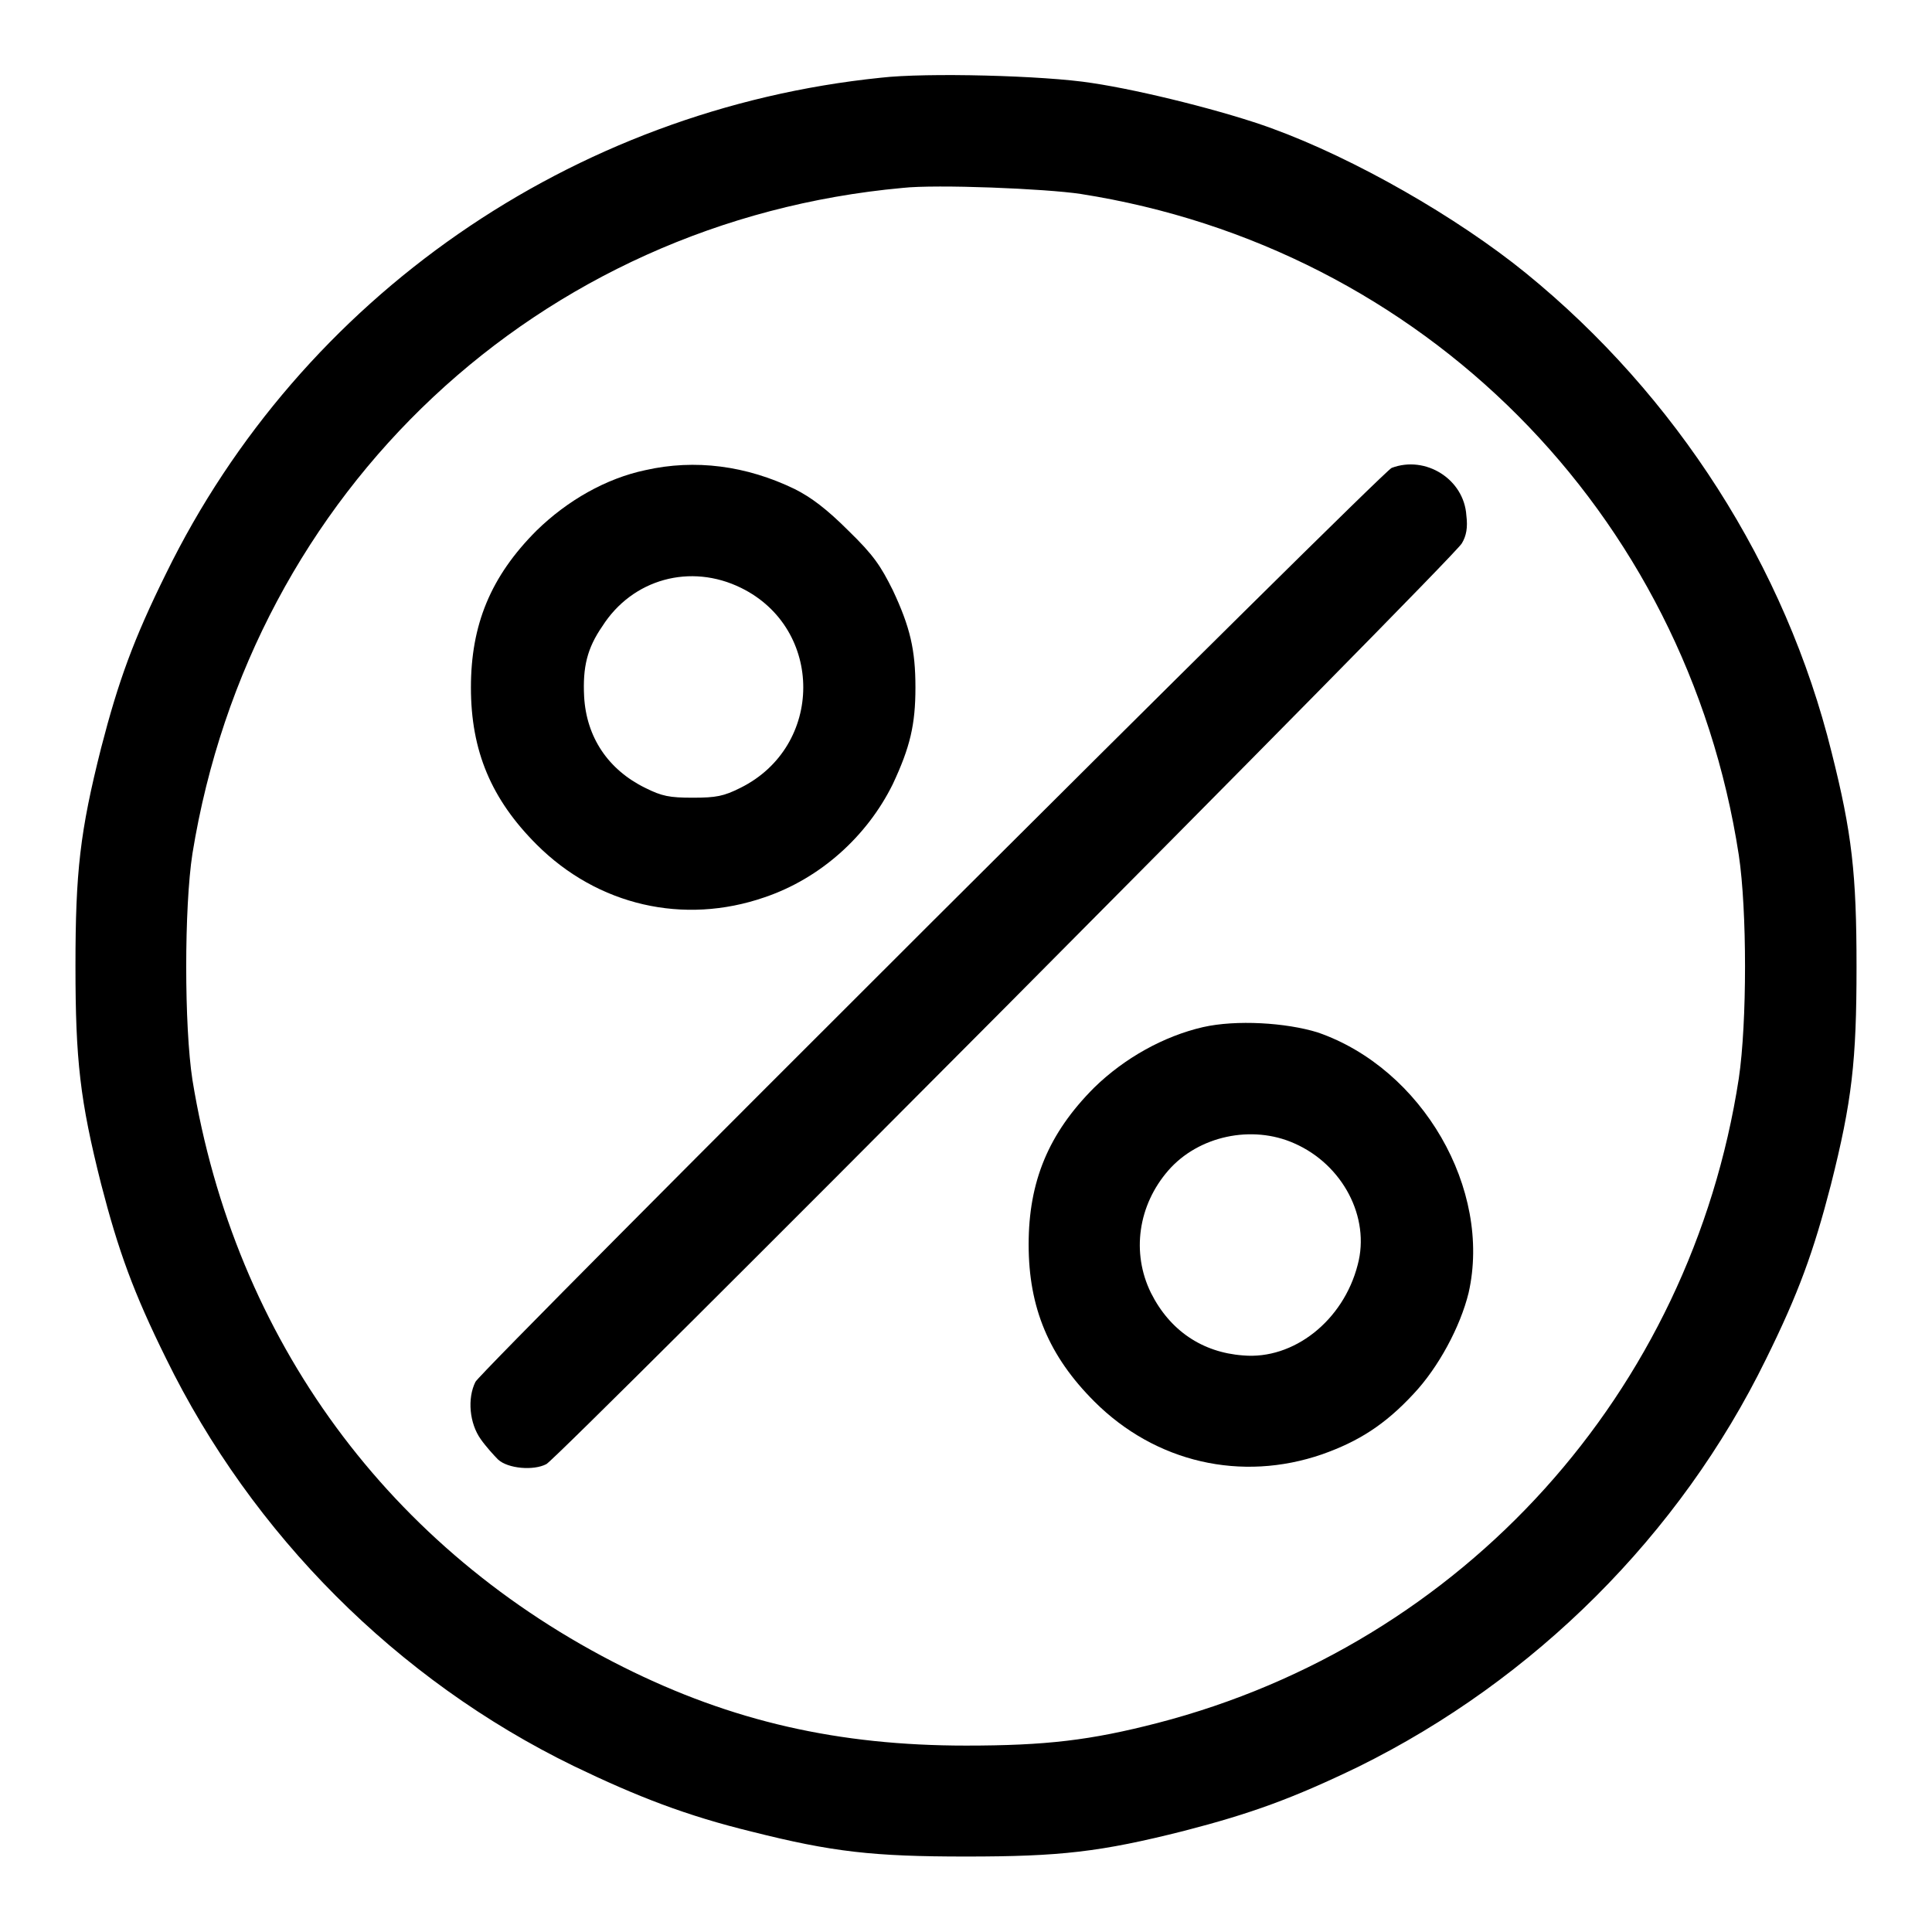
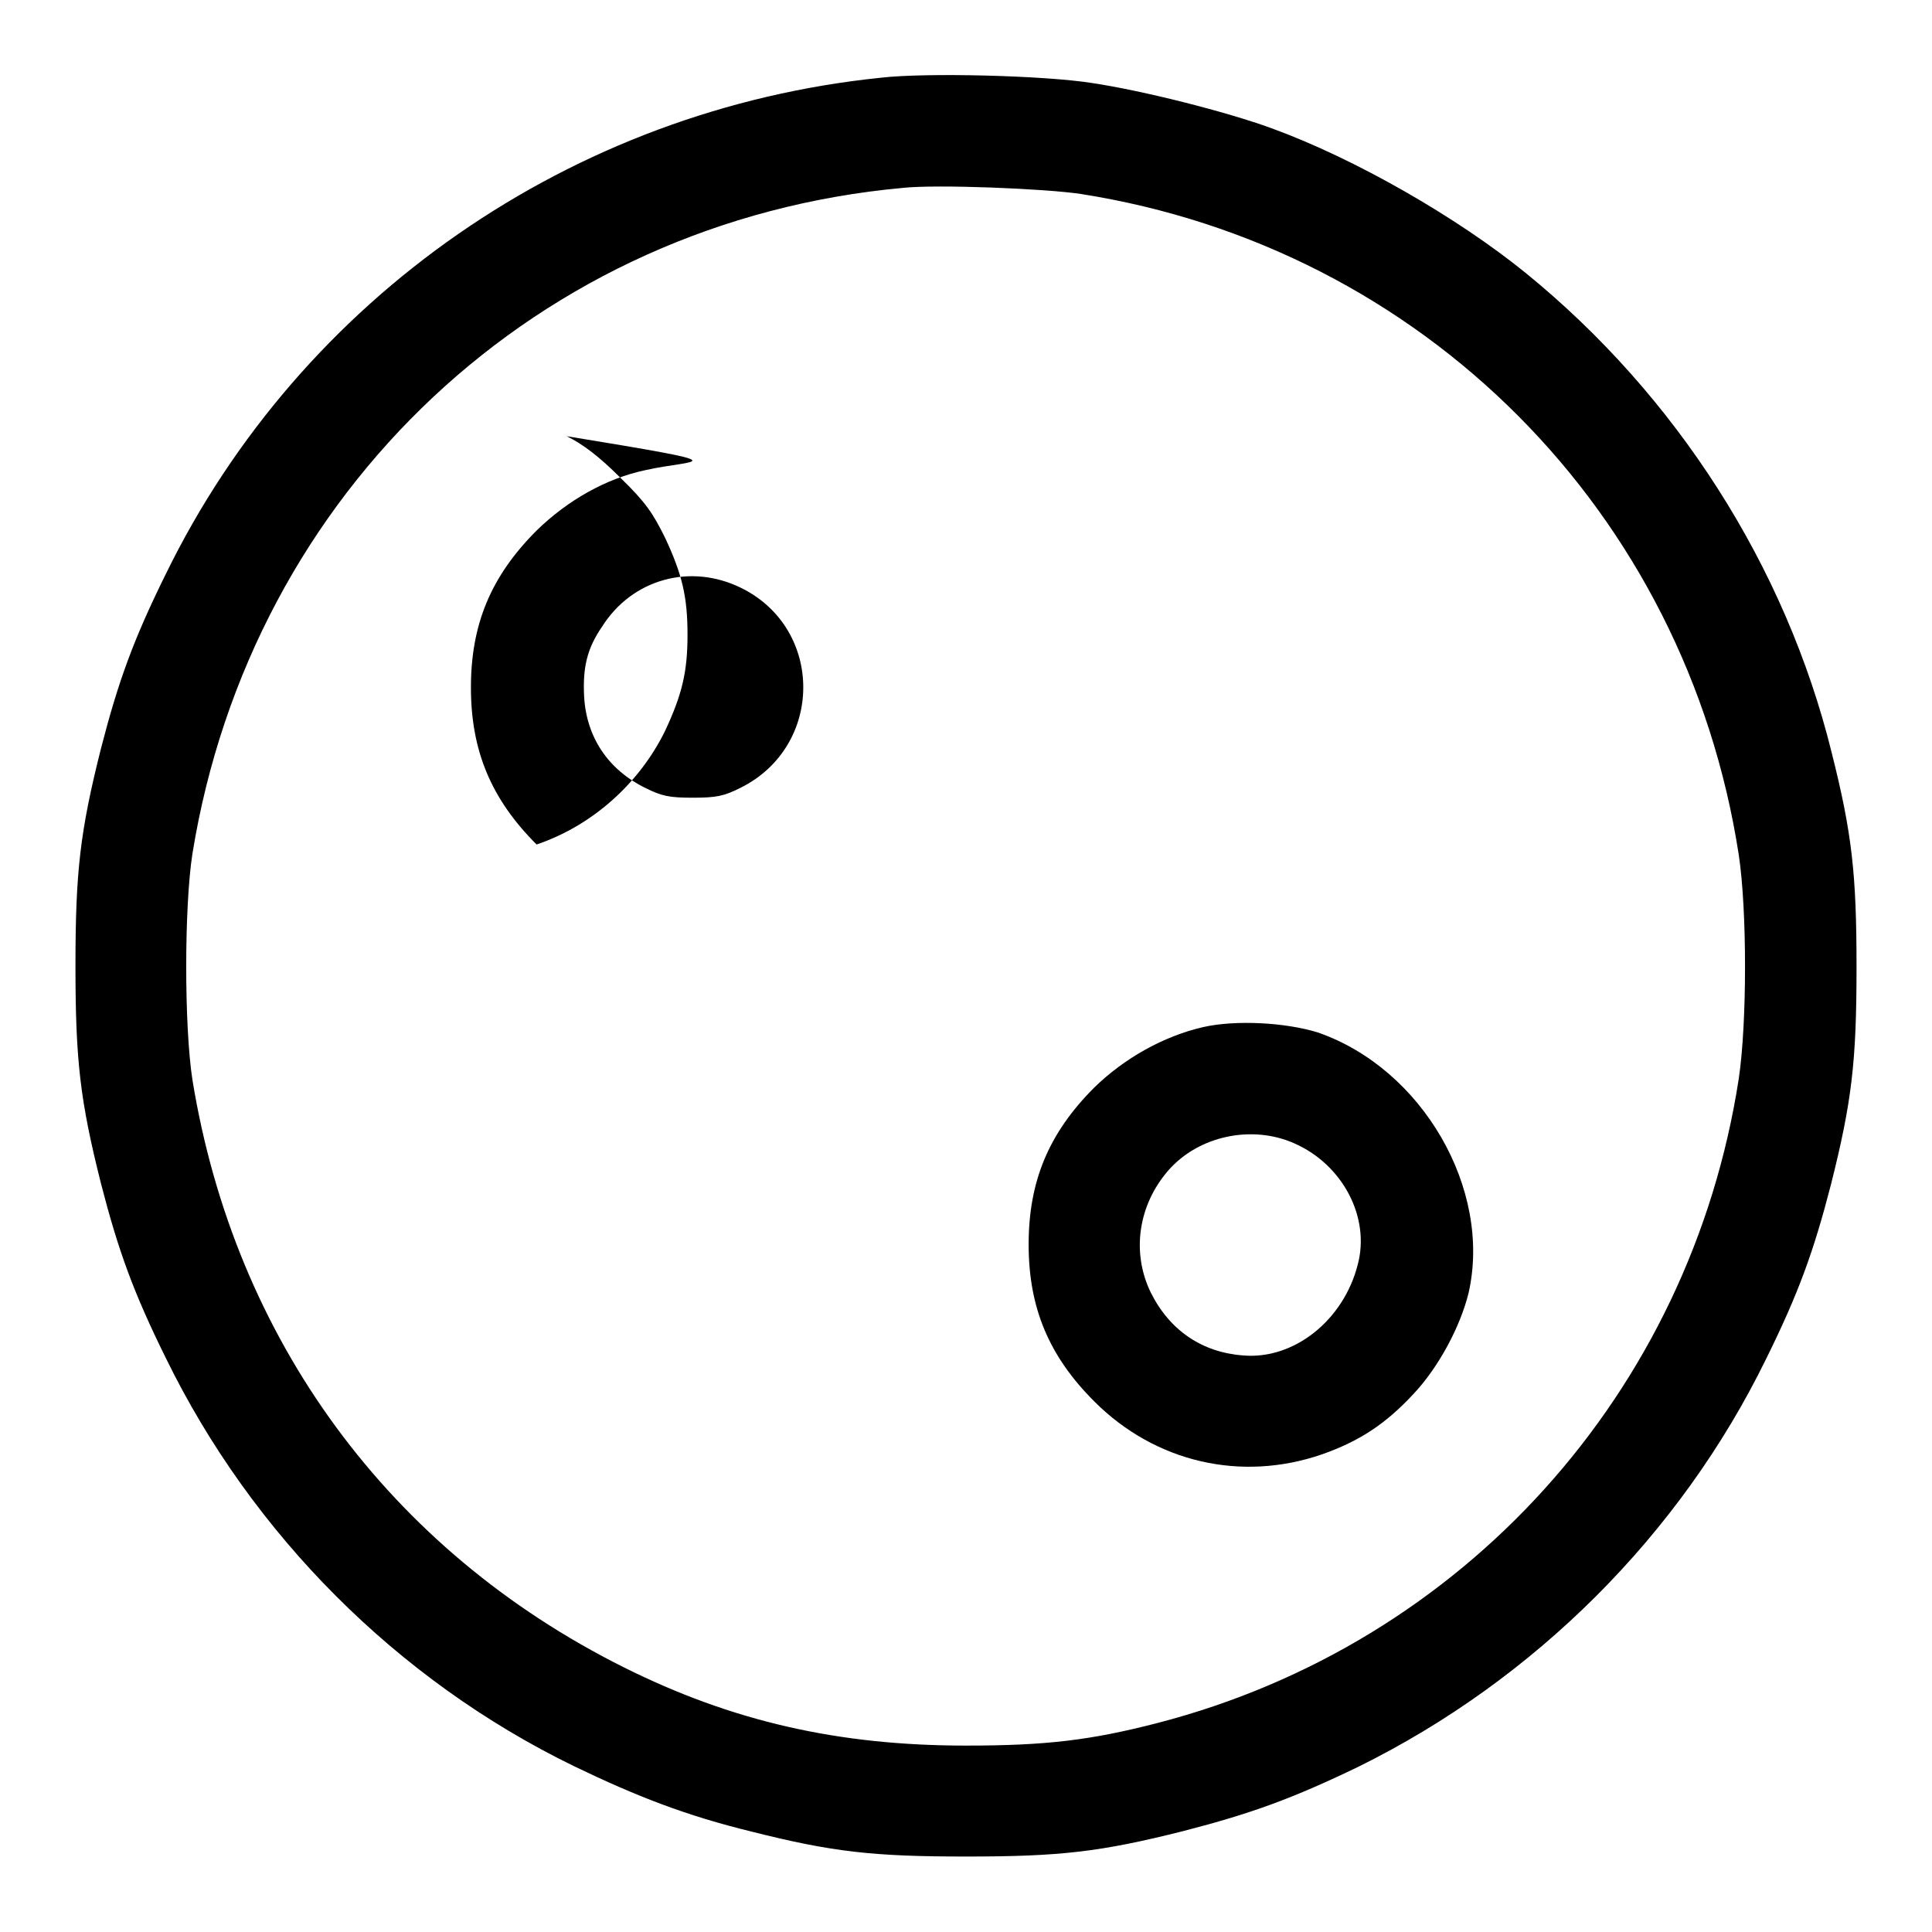
<svg xmlns="http://www.w3.org/2000/svg" version="1.1" x="0px" y="0px" viewBox="0 0 256 256" enable-background="new 0 0 256 256" xml:space="preserve">
  <g>
    <g>
      <g>
        <path fill="#000000" d="M116.7,10.3C75.8,14.5,39.9,39.4,22,76c-4.3,8.7-6.3,14.2-8.6,23.1C10.6,110.2,10,115.5,10,128c0,12.5,0.6,17.8,3.4,28.9c2.3,8.9,4.3,14.4,8.6,23.1c11.4,23.3,30.6,42.6,54,54c8.5,4.1,15,6.6,23.6,8.7c10.7,2.7,16.1,3.3,28.4,3.3c12.5,0,17.8-0.6,28.9-3.4c8.9-2.3,14.4-4.3,23.1-8.5c23.3-11.5,42.6-30.7,54-54c4.3-8.7,6.3-14.2,8.6-23.1c2.8-11.1,3.4-16.4,3.4-28.9c0-12.3-0.6-17.7-3.3-28.4c-6.1-24.7-20.6-47.3-40.5-63.5c-9.1-7.4-22.7-15.2-33.7-19.2c-6-2.2-17.1-5-23.8-6C138.4,10,122.7,9.6,116.7,10.3z M143.2,25.7c45.3,7.1,80.2,42.1,87.2,87.6c1.1,7.3,1.1,22.2,0,29.6c-6.4,41.6-36.5,74.9-77,85.4c-8.9,2.3-14.8,3-25.4,3c-16.9,0-31-3.2-45.4-10.4c-31-15.5-51.5-43.4-57.1-77.8c-1.1-7.1-1.1-22.9,0-30c7.8-48.1,45.9-83.8,94.1-88.2C124.1,24.4,138.6,25,143.2,25.7z" />
-         <path fill="#000000" d="M85.5,62.3c-5.2,1.1-10.3,4-14.4,8c-6.1,6.1-8.7,12.5-8.7,20.8c0,8.4,2.7,14.8,8.7,20.8c8.1,8.1,19.5,10.7,30.2,7c7.4-2.5,13.6-8.1,17-15c2.3-4.9,3-7.9,3-12.8c0-5-0.7-8-3-12.9c-1.6-3.2-2.5-4.6-5.9-7.9c-2.8-2.8-4.9-4.4-7.1-5.5C98.9,61.7,92.1,60.8,85.5,62.3z M98.2,77.9c11,5.4,11,21-0.1,26.5c-2.2,1.1-3.2,1.3-6.3,1.3c-3.1,0-4.1-0.2-6.3-1.3c-4.9-2.4-7.8-6.7-8.1-12.1c-0.2-3.9,0.4-6.4,2.4-9.3C83.8,76.7,91.5,74.6,98.2,77.9z" />
-         <path fill="#000000" d="M184.4,62C183,62.6,64,181.3,63,183.1c-1.1,2.2-0.8,5.5,0.7,7.6c0.7,1,1.8,2.2,2.3,2.7c1.3,1.2,4.7,1.5,6.4,0.6C74.2,193,192.6,74,193.7,72c0.6-1,0.8-2.1,0.6-3.7C194,63.5,188.9,60.3,184.4,62z" />
+         <path fill="#000000" d="M85.5,62.3c-5.2,1.1-10.3,4-14.4,8c-6.1,6.1-8.7,12.5-8.7,20.8c0,8.4,2.7,14.8,8.7,20.8c7.4-2.5,13.6-8.1,17-15c2.3-4.9,3-7.9,3-12.8c0-5-0.7-8-3-12.9c-1.6-3.2-2.5-4.6-5.9-7.9c-2.8-2.8-4.9-4.4-7.1-5.5C98.9,61.7,92.1,60.8,85.5,62.3z M98.2,77.9c11,5.4,11,21-0.1,26.5c-2.2,1.1-3.2,1.3-6.3,1.3c-3.1,0-4.1-0.2-6.3-1.3c-4.9-2.4-7.8-6.7-8.1-12.1c-0.2-3.9,0.4-6.4,2.4-9.3C83.8,76.7,91.5,74.6,98.2,77.9z" />
        <path fill="#000000" d="M159.4,136.1c-5.2,1.2-10.4,4.1-14.4,8c-6.1,6.1-8.7,12.5-8.7,20.8c0,8.4,2.7,14.8,8.7,20.8c8.1,8.1,19.5,10.7,30.2,7c4.8-1.7,8.3-3.9,12.1-8c3.3-3.5,6.2-8.9,7.3-13.4c3.1-13.7-6.1-29.7-20-34.5C170.4,135.5,163.8,135.1,159.4,136.1z M171.5,151.5c6.4,2.8,10.1,9.8,8.4,16.1c-1.9,7.4-8.5,12.6-15.2,12c-5.4-0.4-9.7-3.3-12.2-8.3c-2.6-5.3-1.7-11.6,2.3-16.2C158.8,150.5,165.9,149,171.5,151.5z" />
      </g>
    </g>
  </g>
</svg>